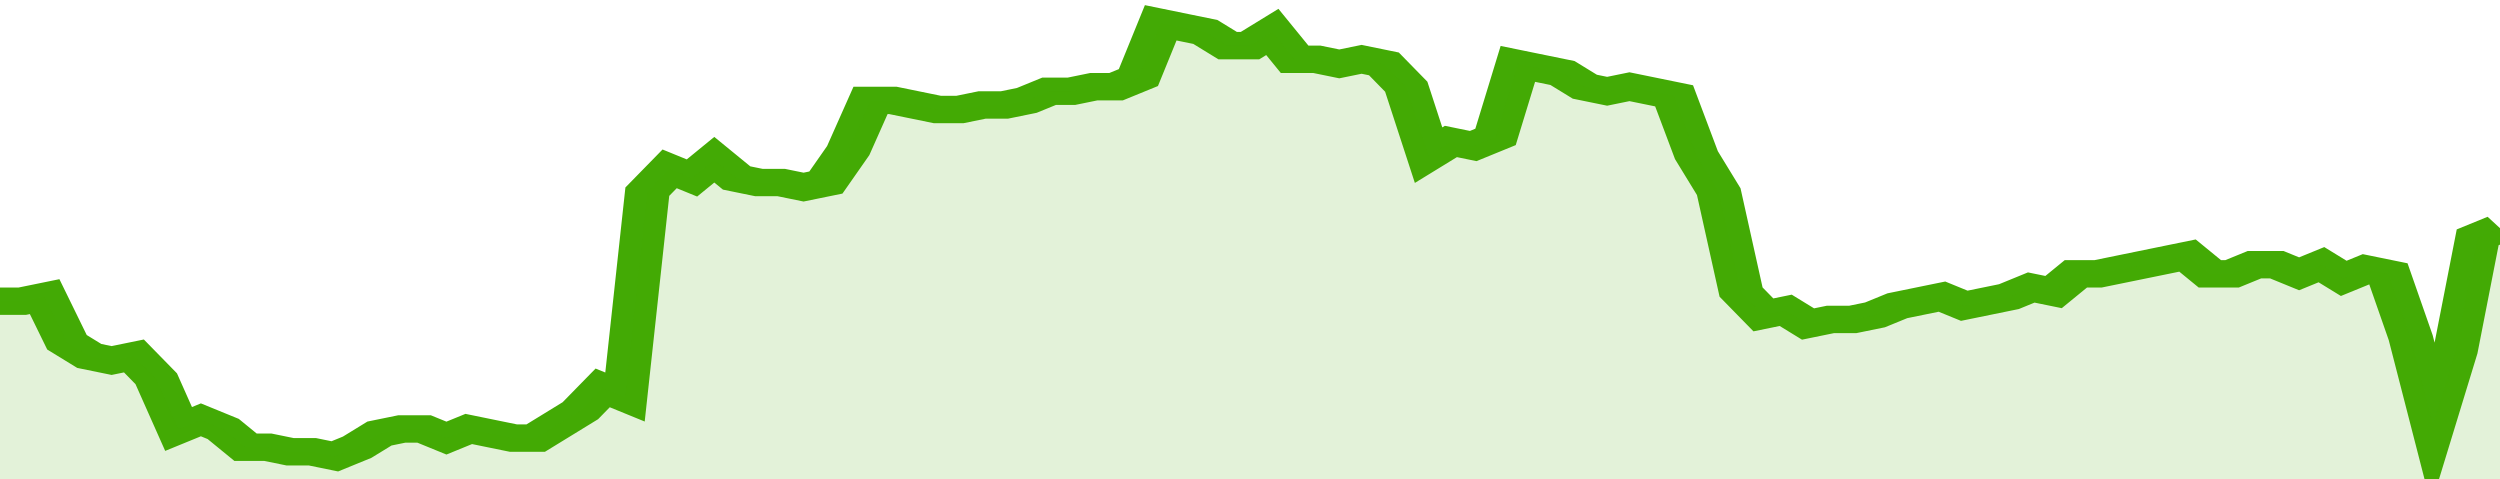
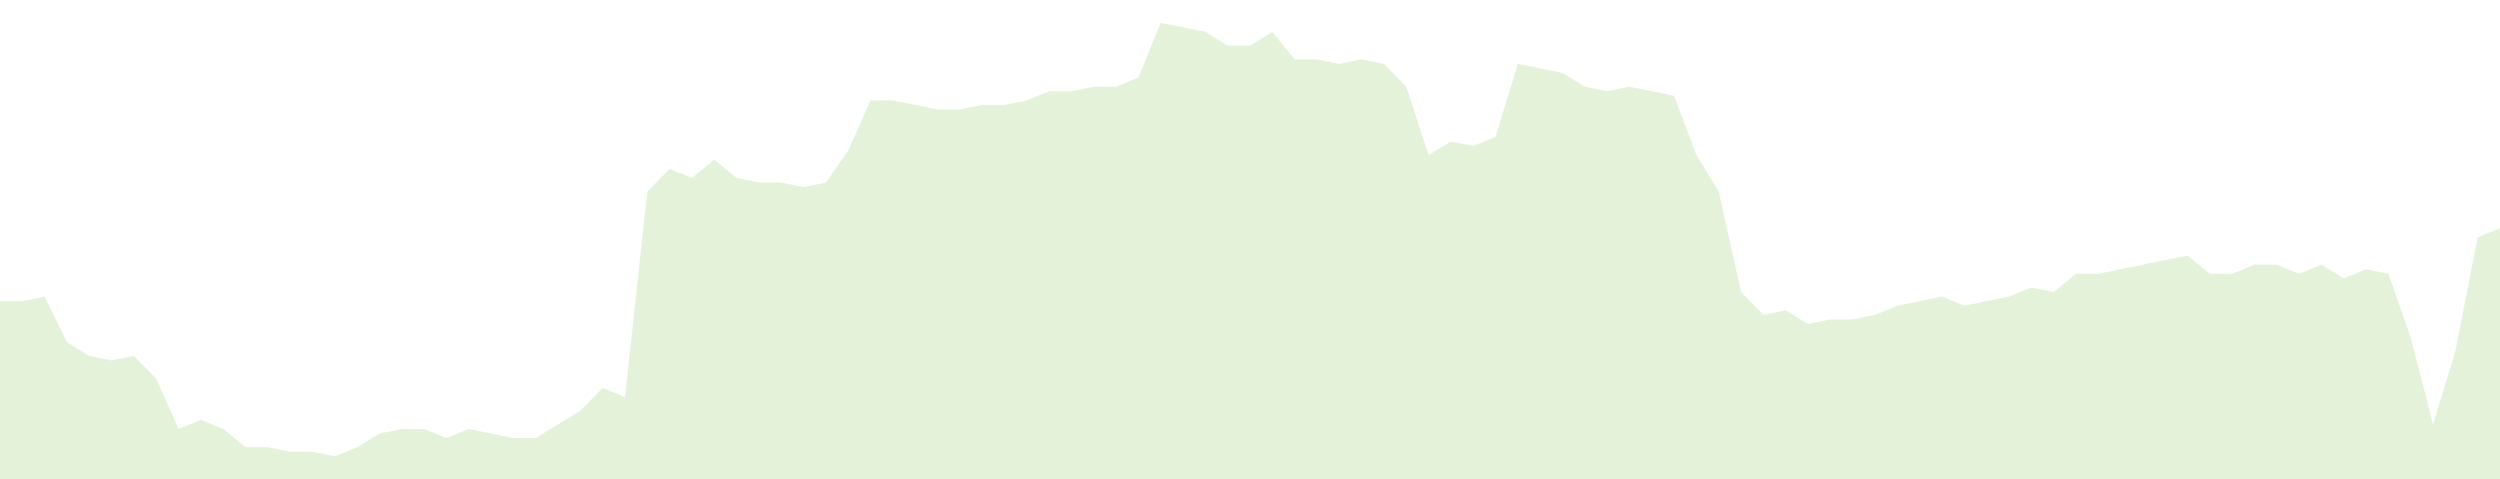
<svg xmlns="http://www.w3.org/2000/svg" viewBox="0 0 336 105" width="120" height="23" preserveAspectRatio="none">
-   <polyline fill="none" stroke="#43AA05" stroke-width="6" points="0, 66 3, 66 6, 65 9, 75 12, 78 15, 79 18, 78 21, 83 24, 94 27, 92 30, 94 33, 98 36, 98 39, 99 42, 99 45, 100 48, 98 51, 95 54, 94 57, 94 60, 96 63, 94 66, 95 69, 96 72, 96 75, 93 78, 90 81, 85 84, 87 87, 42 90, 37 93, 39 96, 35 99, 39 102, 40 105, 40 108, 41 111, 40 114, 33 117, 22 120, 22 123, 23 126, 24 129, 24 132, 23 135, 23 138, 22 141, 20 144, 20 147, 19 150, 19 153, 17 156, 5 159, 6 162, 7 165, 10 168, 10 171, 7 174, 13 177, 13 180, 14 183, 13 186, 14 189, 19 192, 34 195, 31 198, 32 201, 30 204, 14 207, 15 210, 16 213, 19 216, 20 219, 19 222, 20 225, 21 228, 34 231, 42 234, 64 237, 69 240, 68 243, 71 246, 70 249, 70 252, 69 255, 67 258, 66 261, 65 264, 67 267, 66 270, 65 273, 63 276, 64 279, 60 282, 60 285, 59 288, 58 291, 57 294, 56 297, 60 300, 60 303, 58 306, 58 309, 60 312, 58 315, 61 318, 59 321, 60 324, 74 327, 93 330, 77 333, 52 336, 50 336, 50 "> </polyline>
  <polygon fill="#43AA05" opacity="0.15" points="0, 105 0, 66 3, 66 6, 65 9, 75 12, 78 15, 79 18, 78 21, 83 24, 94 27, 92 30, 94 33, 98 36, 98 39, 99 42, 99 45, 100 48, 98 51, 95 54, 94 57, 94 60, 96 63, 94 66, 95 69, 96 72, 96 75, 93 78, 90 81, 85 84, 87 87, 42 90, 37 93, 39 96, 35 99, 39 102, 40 105, 40 108, 41 111, 40 114, 33 117, 22 120, 22 123, 23 126, 24 129, 24 132, 23 135, 23 138, 22 141, 20 144, 20 147, 19 150, 19 153, 17 156, 5 159, 6 162, 7 165, 10 168, 10 171, 7 174, 13 177, 13 180, 14 183, 13 186, 14 189, 19 192, 34 195, 31 198, 32 201, 30 204, 14 207, 15 210, 16 213, 19 216, 20 219, 19 222, 20 225, 21 228, 34 231, 42 234, 64 237, 69 240, 68 243, 71 246, 70 249, 70 252, 69 255, 67 258, 66 261, 65 264, 67 267, 66 270, 65 273, 63 276, 64 279, 60 282, 60 285, 59 288, 58 291, 57 294, 56 297, 60 300, 60 303, 58 306, 58 309, 60 312, 58 315, 61 318, 59 321, 60 324, 74 327, 93 330, 77 333, 52 336, 50 336, 105 " />
</svg>